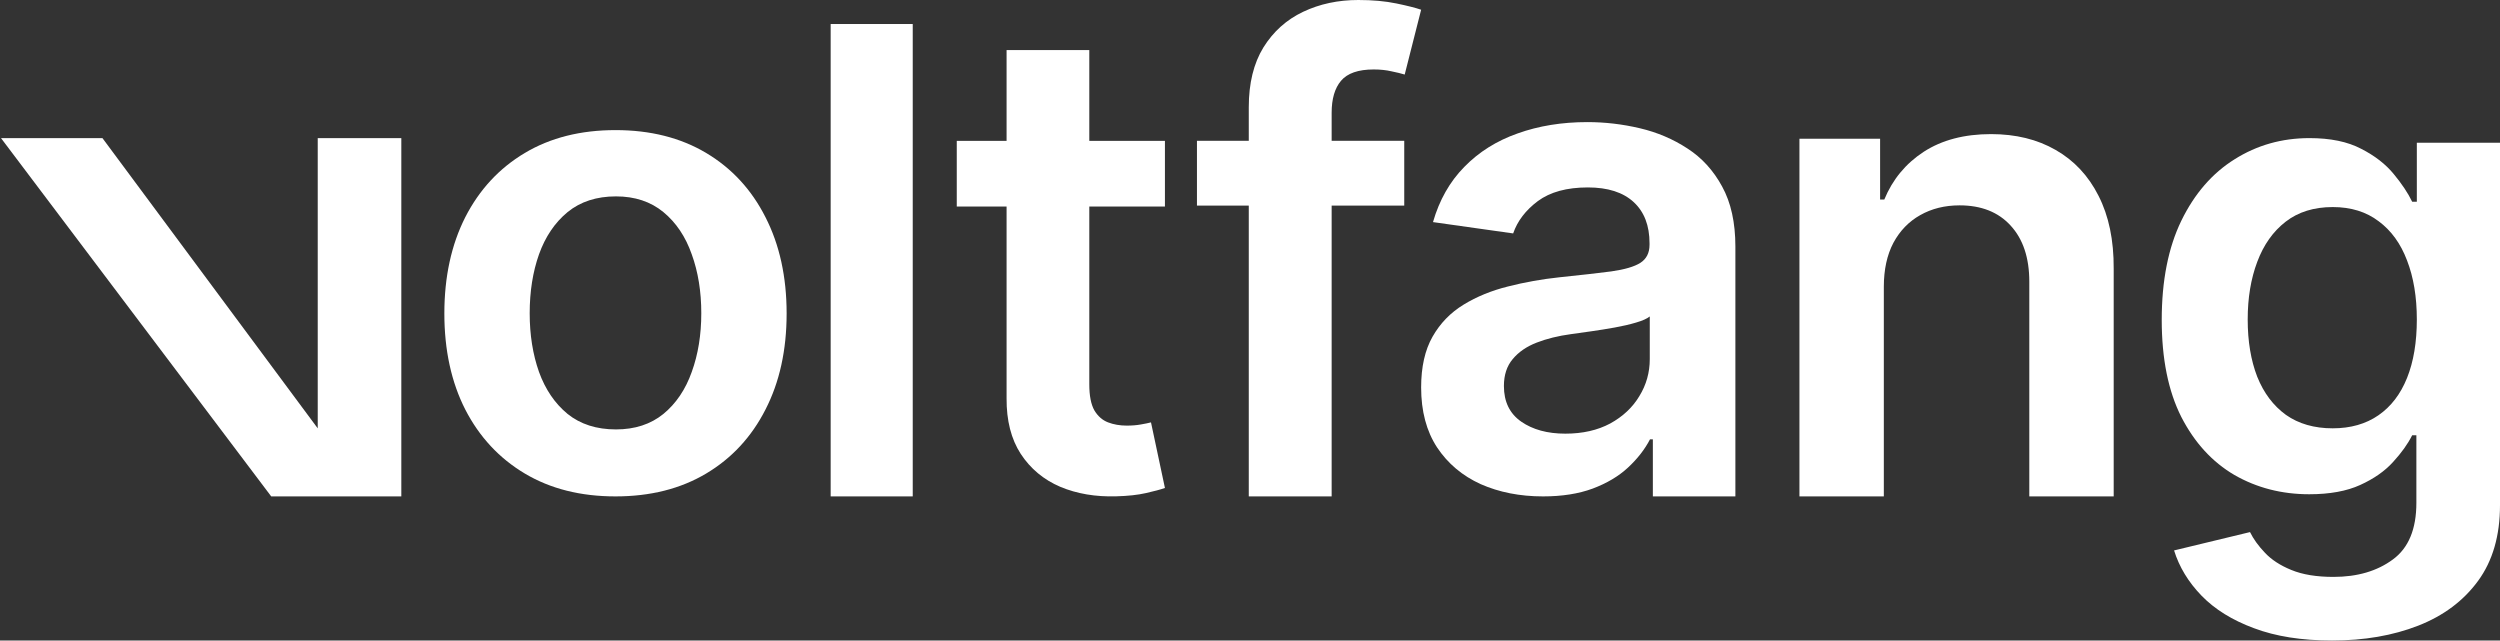
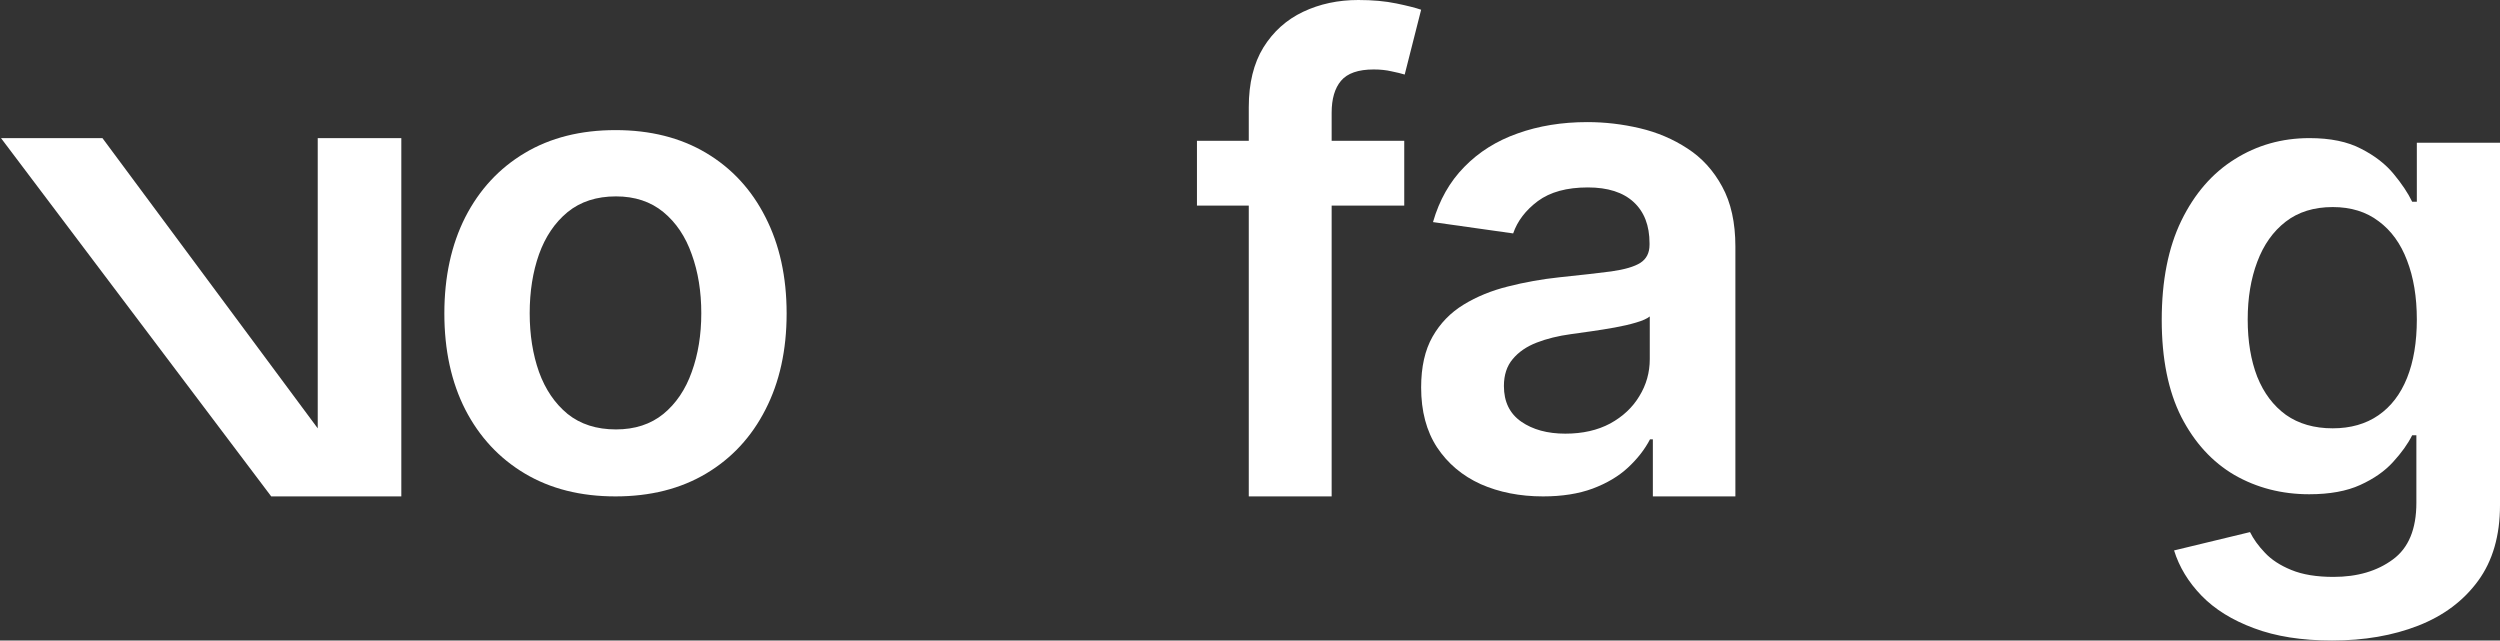
<svg xmlns="http://www.w3.org/2000/svg" width="1249" height="320" viewBox="0 0 1249 320" fill="none">
  <rect x="0" y="0" width="1249" height="320" fill="#333333" stroke="none" />
  <path d="M200.5 69V248H135.5L0.5 69H51.178L158.738 214V69H200.5Z" fill="white" />
  <path d="M1165.08 320C1149.95 320 1136.95 317.951 1126.09 313.853C1115.23 309.832 1106.5 304.419 1099.9 297.614C1093.31 290.809 1088.73 283.27 1086.17 274.996L1124.11 265.833C1125.82 269.313 1128.3 272.754 1131.56 276.156C1134.82 279.636 1139.2 282.497 1144.71 284.739C1150.3 287.059 1157.32 288.219 1165.78 288.219C1177.73 288.219 1187.62 285.319 1195.46 279.52C1203.3 273.798 1207.22 264.364 1207.22 251.219V217.466H1205.12C1202.95 221.796 1199.77 226.242 1195.58 230.805C1191.46 235.367 1185.99 239.194 1179.17 242.287C1172.41 245.38 1163.92 246.927 1153.68 246.927C1139.94 246.927 1127.49 243.718 1116.31 237.3C1105.22 230.805 1096.37 221.139 1089.78 208.303C1083.26 195.389 1080 179.228 1080 159.819C1080 140.256 1083.26 123.747 1089.78 110.292C1096.37 96.76 1105.26 86.514 1116.43 79.555C1127.6 72.518 1140.06 69 1153.79 69C1164.27 69 1172.88 70.778 1179.63 74.335C1186.46 77.815 1191.89 82.029 1195.93 86.978C1199.96 91.85 1203.03 96.451 1205.12 100.781H1207.45V71.32H1249V252.378C1249 267.612 1245.35 280.216 1238.06 290.191C1230.77 300.166 1220.79 307.628 1208.15 312.577C1195.5 317.526 1181.14 320 1165.08 320ZM1165.43 213.986C1174.35 213.986 1181.96 211.821 1188.24 207.491C1194.53 203.161 1199.3 196.936 1202.56 188.817C1205.82 180.697 1207.45 170.954 1207.45 159.587C1207.45 148.375 1205.82 138.555 1202.56 130.126C1199.38 121.698 1194.65 115.164 1188.36 110.524C1182.15 105.807 1174.51 103.449 1165.43 103.449C1156.04 103.449 1148.21 105.884 1141.92 110.756C1135.63 115.628 1130.9 122.316 1127.72 130.822C1124.54 139.251 1122.95 148.839 1122.95 159.587C1122.95 170.49 1124.54 180.04 1127.72 188.237C1130.98 196.356 1135.75 202.697 1142.04 207.259C1148.4 211.744 1156.2 213.986 1165.43 213.986Z" fill="white" />
-   <path d="M941.161 143.308V248H899V69.326H939.298V99.687H941.394C945.509 89.683 952.07 81.734 961.077 75.841C970.162 69.947 981.381 67 994.736 67C1007.08 67 1017.84 69.637 1027 74.91C1036.24 80.183 1043.38 87.822 1048.43 97.826C1053.55 107.83 1056.08 119.966 1056 134.235V248H1013.84V140.749C1013.84 128.807 1010.73 119.462 1004.52 112.715C998.386 105.968 989.884 102.595 979.013 102.595C971.637 102.595 965.076 104.224 959.33 107.481C953.662 110.66 949.198 115.274 945.936 121.323C942.753 127.372 941.161 134.701 941.161 143.308Z" fill="white" />
  <path d="M770.904 248C759.371 248 748.983 245.958 739.741 241.873C730.578 237.709 723.31 231.582 717.939 223.491C712.646 215.4 710 205.423 710 193.561C710 183.349 711.896 174.905 715.688 168.227C719.479 161.55 724.653 156.209 731.21 152.202C737.766 148.196 745.152 145.172 753.368 143.129C761.662 141.008 770.233 139.476 779.08 138.534C789.744 137.434 798.394 136.452 805.029 135.588C811.665 134.645 816.484 133.231 819.485 131.346C822.566 129.382 824.106 126.358 824.106 122.273V121.566C824.106 112.689 821.46 105.816 816.168 100.945C810.875 96.075 803.252 93.64 793.299 93.64C782.793 93.64 774.459 95.918 768.297 100.474C762.215 105.03 758.107 110.411 755.974 116.617L715.925 110.961C719.084 99.963 724.298 90.772 731.565 83.388C738.833 75.925 747.72 70.348 758.226 66.656C768.732 62.885 780.344 61 793.062 61C801.83 61 810.559 62.021 819.248 64.064C827.938 66.106 835.876 69.484 843.065 74.197C850.253 78.832 856.02 85.156 860.365 93.168C864.788 101.181 867 111.197 867 123.215V248H825.765V219.485H824.343C821.737 224.512 818.063 229.225 813.324 233.624C808.663 237.945 802.778 241.441 795.669 244.112C788.638 246.704 780.383 248 770.904 248ZM782.042 216.657C790.653 216.657 798.117 214.968 804.437 211.59C810.756 208.133 815.615 203.577 819.011 197.921C822.487 192.265 824.225 186.099 824.225 179.422V158.094C822.882 159.194 820.591 160.215 817.352 161.158C814.193 162.1 810.638 162.925 806.688 163.632C802.739 164.339 798.828 164.967 794.958 165.517C791.087 166.067 787.73 166.539 784.886 166.931C778.488 167.795 772.76 169.209 767.705 171.173C762.649 173.137 758.66 175.887 755.737 179.422C752.815 182.878 751.353 187.356 751.353 192.854C751.353 200.71 754.236 206.641 760.003 210.647C765.77 214.653 773.116 216.657 782.042 216.657Z" fill="white" />
  <path d="M701.56 70.328V102.716H598V70.328H701.56ZM623.89 248V53.556C623.89 41.603 626.323 31.655 631.189 23.713C636.132 15.77 642.747 9.832 651.035 5.899C659.322 1.966 668.523 0 678.635 0C685.783 0 692.132 0.578 697.682 1.735C703.233 2.892 707.339 3.933 710 4.858L701.788 37.246C700.039 36.706 697.834 36.167 695.173 35.627C692.512 35.01 689.547 34.702 686.277 34.702C678.597 34.702 673.161 36.591 669.967 40.369C666.85 44.071 665.291 49.392 665.291 56.332V248H623.89Z" fill="white" />
-   <path d="M582 70.372V103.195L478 103.195V70.372L582 70.372ZM502.887 25H544.213V192.019C544.213 197.656 545.05 201.98 546.724 204.991C548.475 207.926 550.758 209.933 553.574 211.014C556.39 212.095 559.51 212.636 562.935 212.636C565.523 212.636 567.882 212.443 570.013 212.057C572.22 211.67 573.895 211.323 575.036 211.014L582 243.793C579.793 244.565 576.634 245.414 572.525 246.341C568.491 247.267 563.544 247.808 557.684 247.962C547.333 248.271 538.01 246.688 529.715 243.213C521.419 239.661 514.836 234.179 509.965 226.766C505.17 219.354 502.811 210.088 502.887 198.968V25Z" fill="white" />
-   <path d="M456 12V248H415V12H456Z" fill="white" />
  <path d="M307.5 248C290.075 248 274.973 244.192 262.194 236.577C249.416 228.962 239.503 218.308 232.455 204.615C225.485 190.923 222 174.923 222 156.615C222 138.308 225.485 122.269 232.455 108.5C239.503 94.731 249.416 84.038 262.194 76.423C274.973 68.808 290.075 65 307.5 65C324.925 65 340.027 68.808 352.806 76.423C365.584 84.038 375.459 94.731 382.429 108.5C389.476 122.269 393 138.308 393 156.615C393 174.923 389.476 190.923 382.429 204.615C375.459 218.308 365.584 228.962 352.806 236.577C340.027 244.192 324.925 248 307.5 248ZM307.732 214.538C317.181 214.538 325.08 211.962 331.431 206.808C337.781 201.577 342.505 194.577 345.603 185.808C348.779 177.038 350.366 167.269 350.366 156.5C350.366 145.654 348.779 135.846 345.603 127.077C342.505 118.231 337.781 111.192 331.431 105.962C325.08 100.731 317.181 98.115 307.732 98.115C298.052 98.115 289.997 100.731 283.569 105.962C277.219 111.192 272.456 118.231 269.281 127.077C266.183 135.846 264.634 145.654 264.634 156.5C264.634 167.269 266.183 177.038 269.281 185.808C272.456 194.577 277.219 201.577 283.569 206.808C289.997 211.962 298.052 214.538 307.732 214.538Z" fill="white" />
</svg>